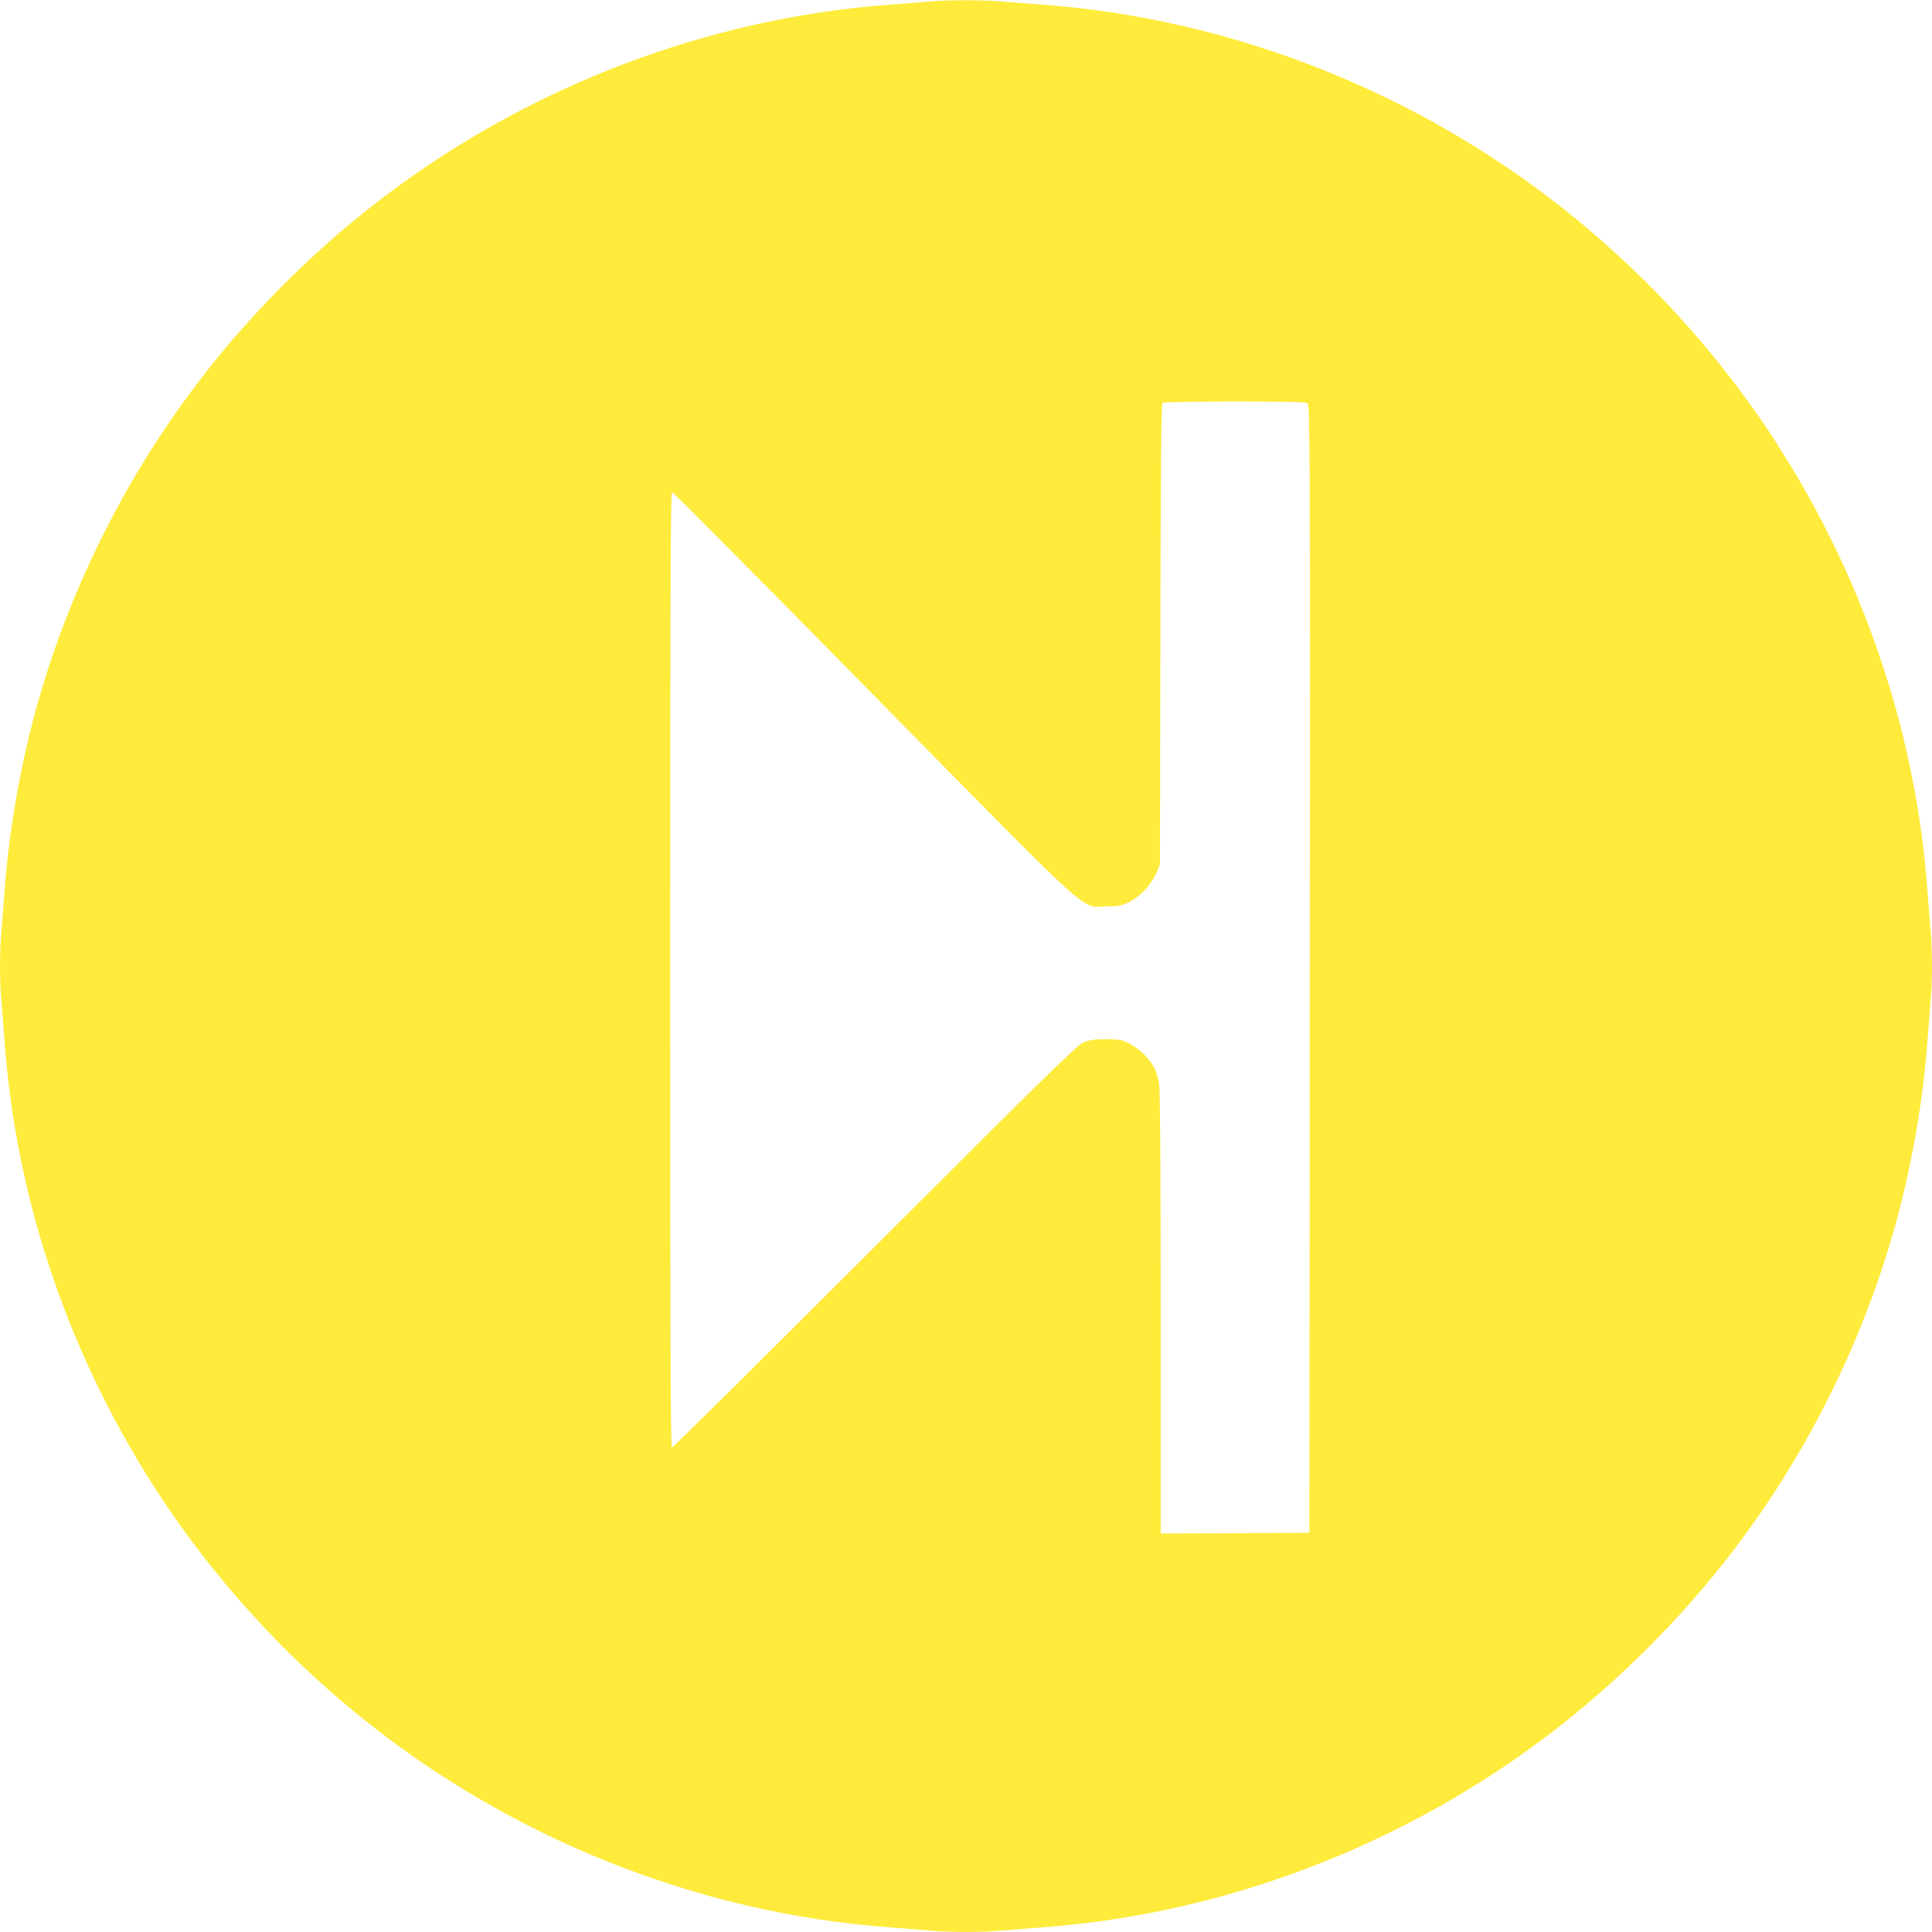
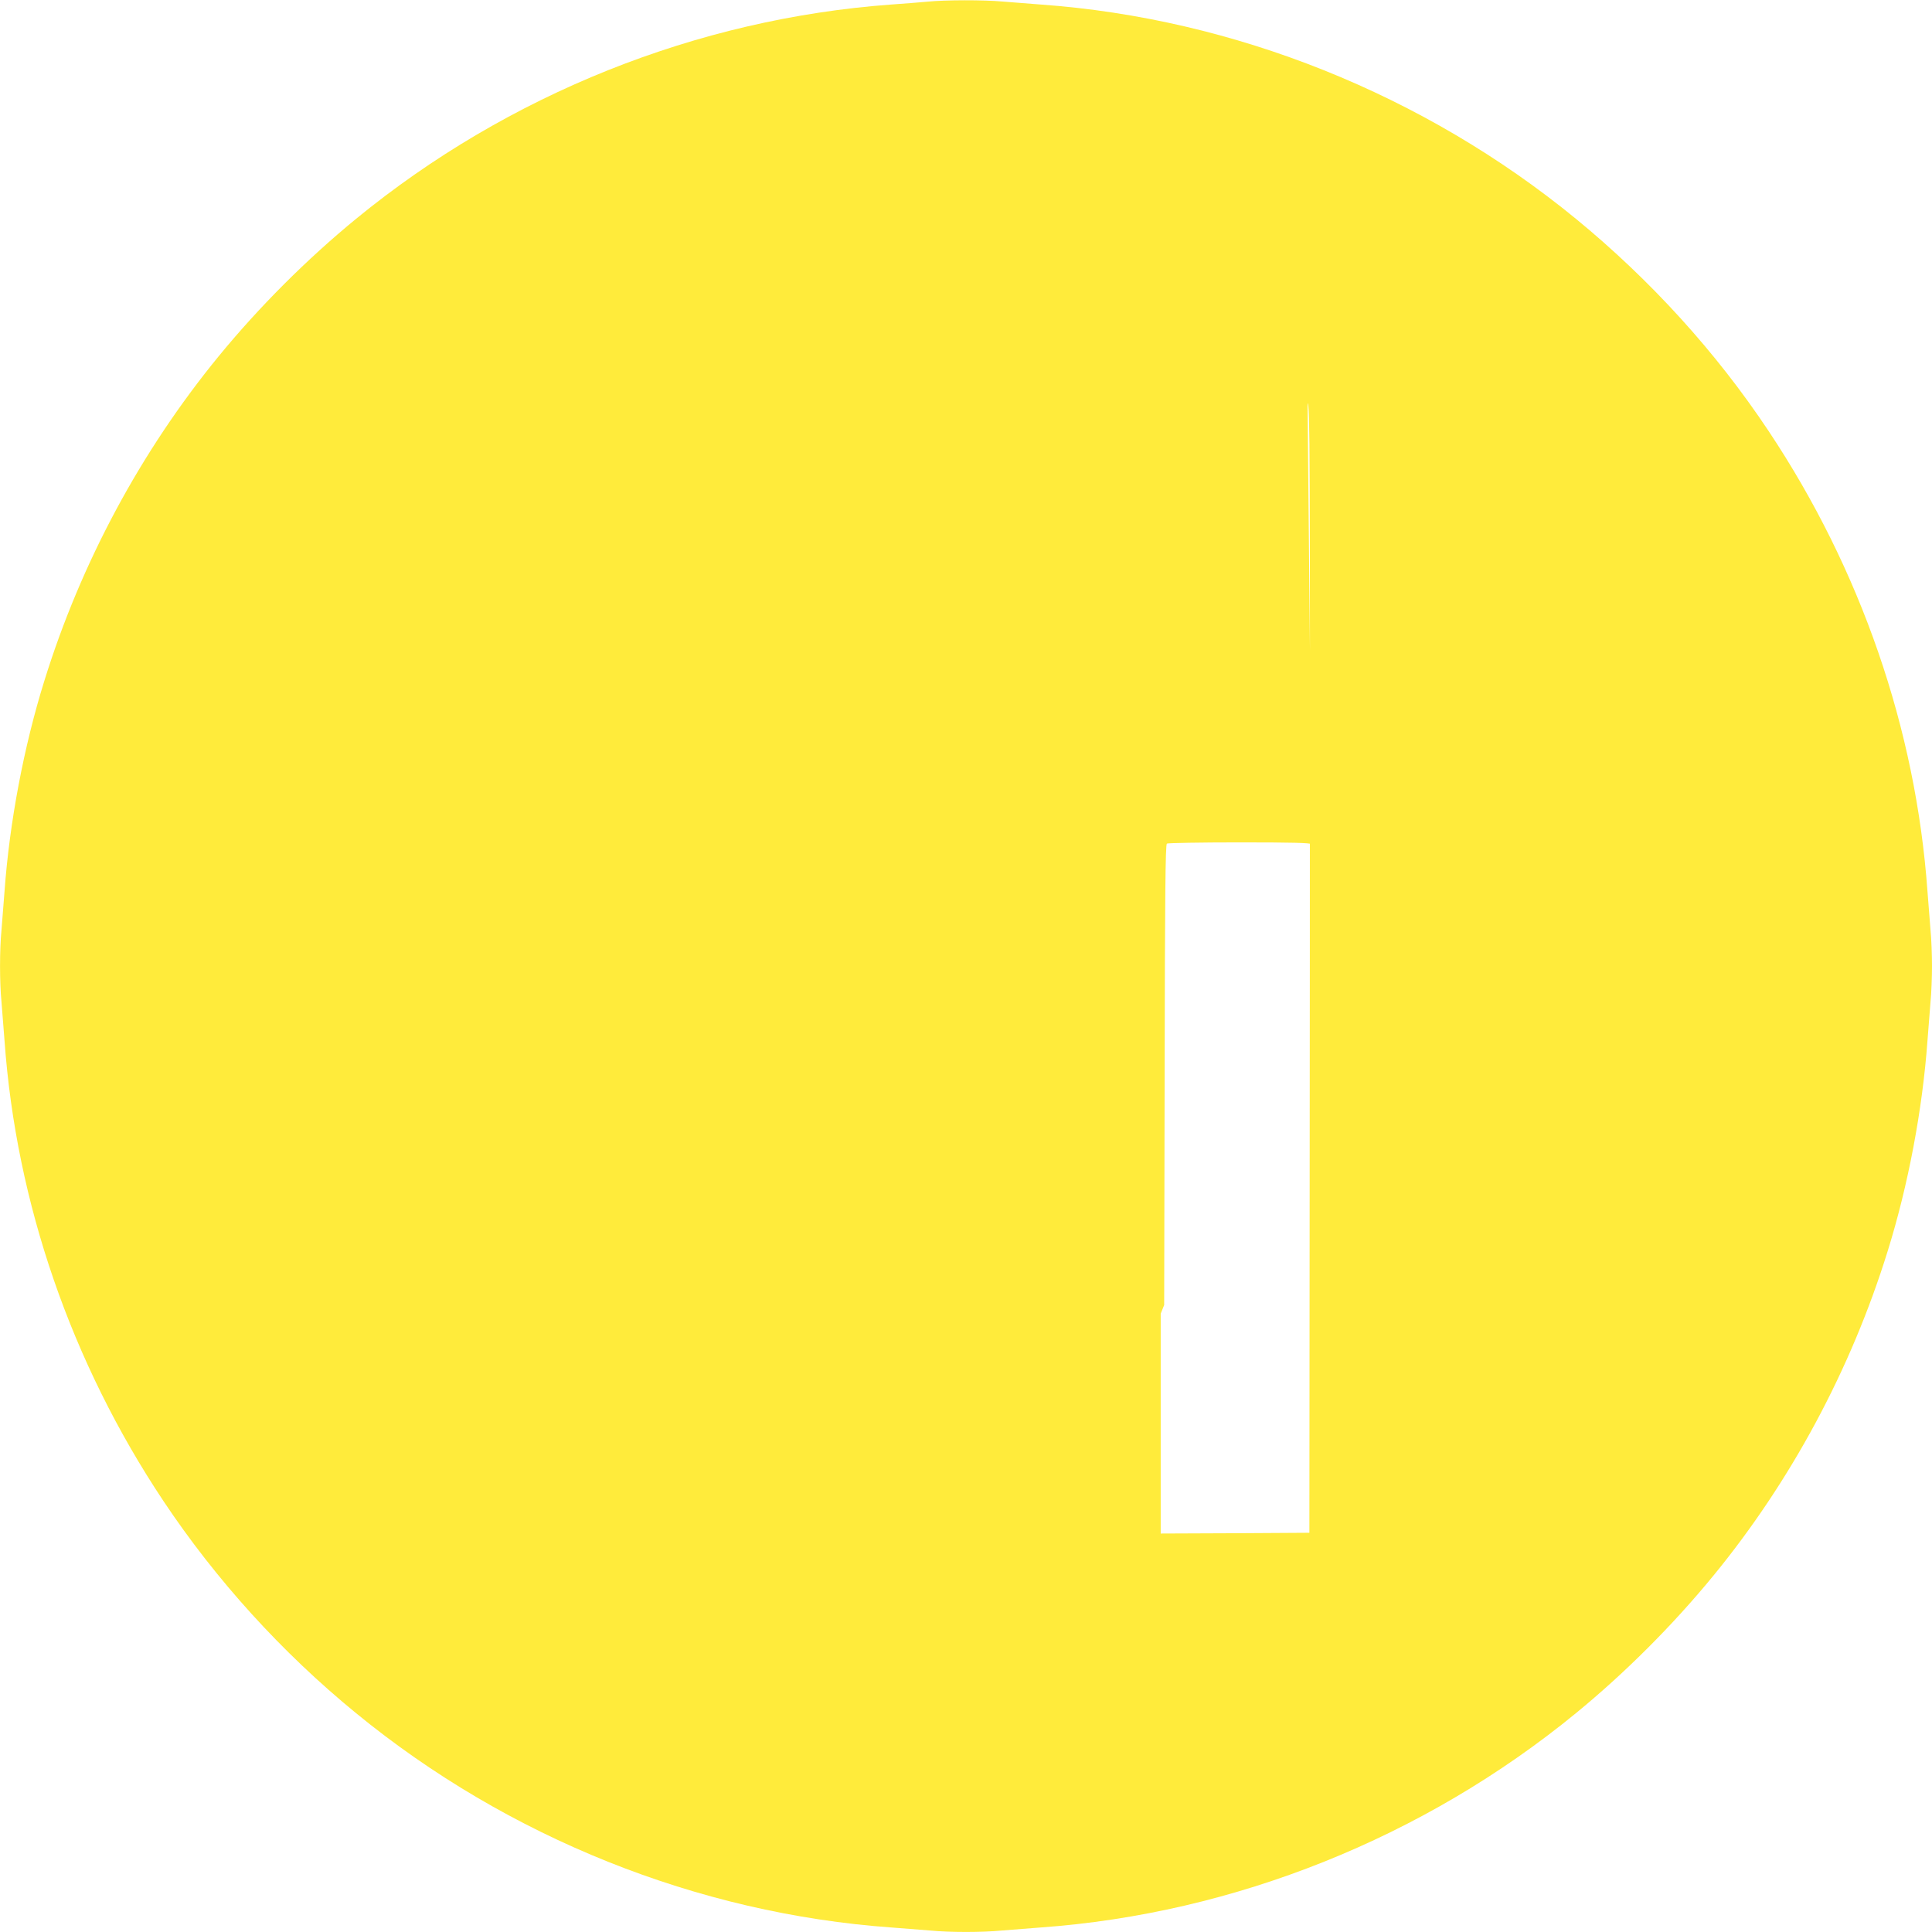
<svg xmlns="http://www.w3.org/2000/svg" version="1.0" width="1280pt" height="1280pt" viewBox="0 0 1280 1280" preserveAspectRatio="xMidYMid meet">
  <g transform="translate(0,1280) scale(0.1,-0.1)" fill="#ffeb3b" stroke="none">
-     <path d="M6145 12789 c-44 -4 -152 -13 -240 -19 -1287 -94 -2539 -595 -3545 -1419 -328 -269 -643 -584 -911 -911 -516 -630 -912 -1367 -1155 -2150 -137 -439 -231 -940 -264 -1395 -6 -82 -15 -197 -20 -255 -13 -134 -13 -346 0 -480 5 -58 14 -172 20 -255 77 -1075 442 -2133 1053 -3050 348 -522 784 -1003 1277 -1406 1006 -824 2263 -1327 3545 -1419 83 -6 197 -15 255 -20 134 -13 346 -13 480 0 58 5 173 14 255 20 1282 92 2539 595 3545 1419 327 268 642 583 911 911 515 628 912 1367 1155 2150 137 439 231 940 264 1395 6 83 15 197 20 255 6 58 10 166 10 240 0 74 -4 182 -10 240 -5 58 -14 173 -20 255 -77 1075 -442 2133 -1053 3050 -348 523 -782 1000 -1277 1406 -1005 823 -2263 1327 -3545 1419 -82 6 -197 15 -255 20 -121 11 -378 11 -495 -1z m2518 -2661 c16 -12 17 -245 15 -3748 l-3 -3735 -492 -3 -493 -2 0 1457 c0 956 -4 1480 -10 1522 -6 35 -20 82 -31 104 -32 61 -105 134 -168 164 -50 25 -67 28 -156 28 -82 -1 -109 -5 -150 -23 -42 -19 -272 -245 -1380 -1352 -732 -732 -1336 -1330 -1343 -1330 -9 0 -12 647 -12 3165 0 2525 3 3165 13 3165 6 0 605 -603 1330 -1340 1504 -1528 1369 -1405 1547 -1405 85 1 101 4 153 30 74 37 148 117 179 193 l23 57 3 1525 c2 1193 5 1526 15 1532 6 4 222 8 478 8 357 0 469 -3 482 -12z" />
+     <path d="M6145 12789 c-44 -4 -152 -13 -240 -19 -1287 -94 -2539 -595 -3545 -1419 -328 -269 -643 -584 -911 -911 -516 -630 -912 -1367 -1155 -2150 -137 -439 -231 -940 -264 -1395 -6 -82 -15 -197 -20 -255 -13 -134 -13 -346 0 -480 5 -58 14 -172 20 -255 77 -1075 442 -2133 1053 -3050 348 -522 784 -1003 1277 -1406 1006 -824 2263 -1327 3545 -1419 83 -6 197 -15 255 -20 134 -13 346 -13 480 0 58 5 173 14 255 20 1282 92 2539 595 3545 1419 327 268 642 583 911 911 515 628 912 1367 1155 2150 137 439 231 940 264 1395 6 83 15 197 20 255 6 58 10 166 10 240 0 74 -4 182 -10 240 -5 58 -14 173 -20 255 -77 1075 -442 2133 -1053 3050 -348 523 -782 1000 -1277 1406 -1005 823 -2263 1327 -3545 1419 -82 6 -197 15 -255 20 -121 11 -378 11 -495 -1z m2518 -2661 c16 -12 17 -245 15 -3748 l-3 -3735 -492 -3 -493 -2 0 1457 l23 57 3 1525 c2 1193 5 1526 15 1532 6 4 222 8 478 8 357 0 469 -3 482 -12z" />
  </g>
</svg>